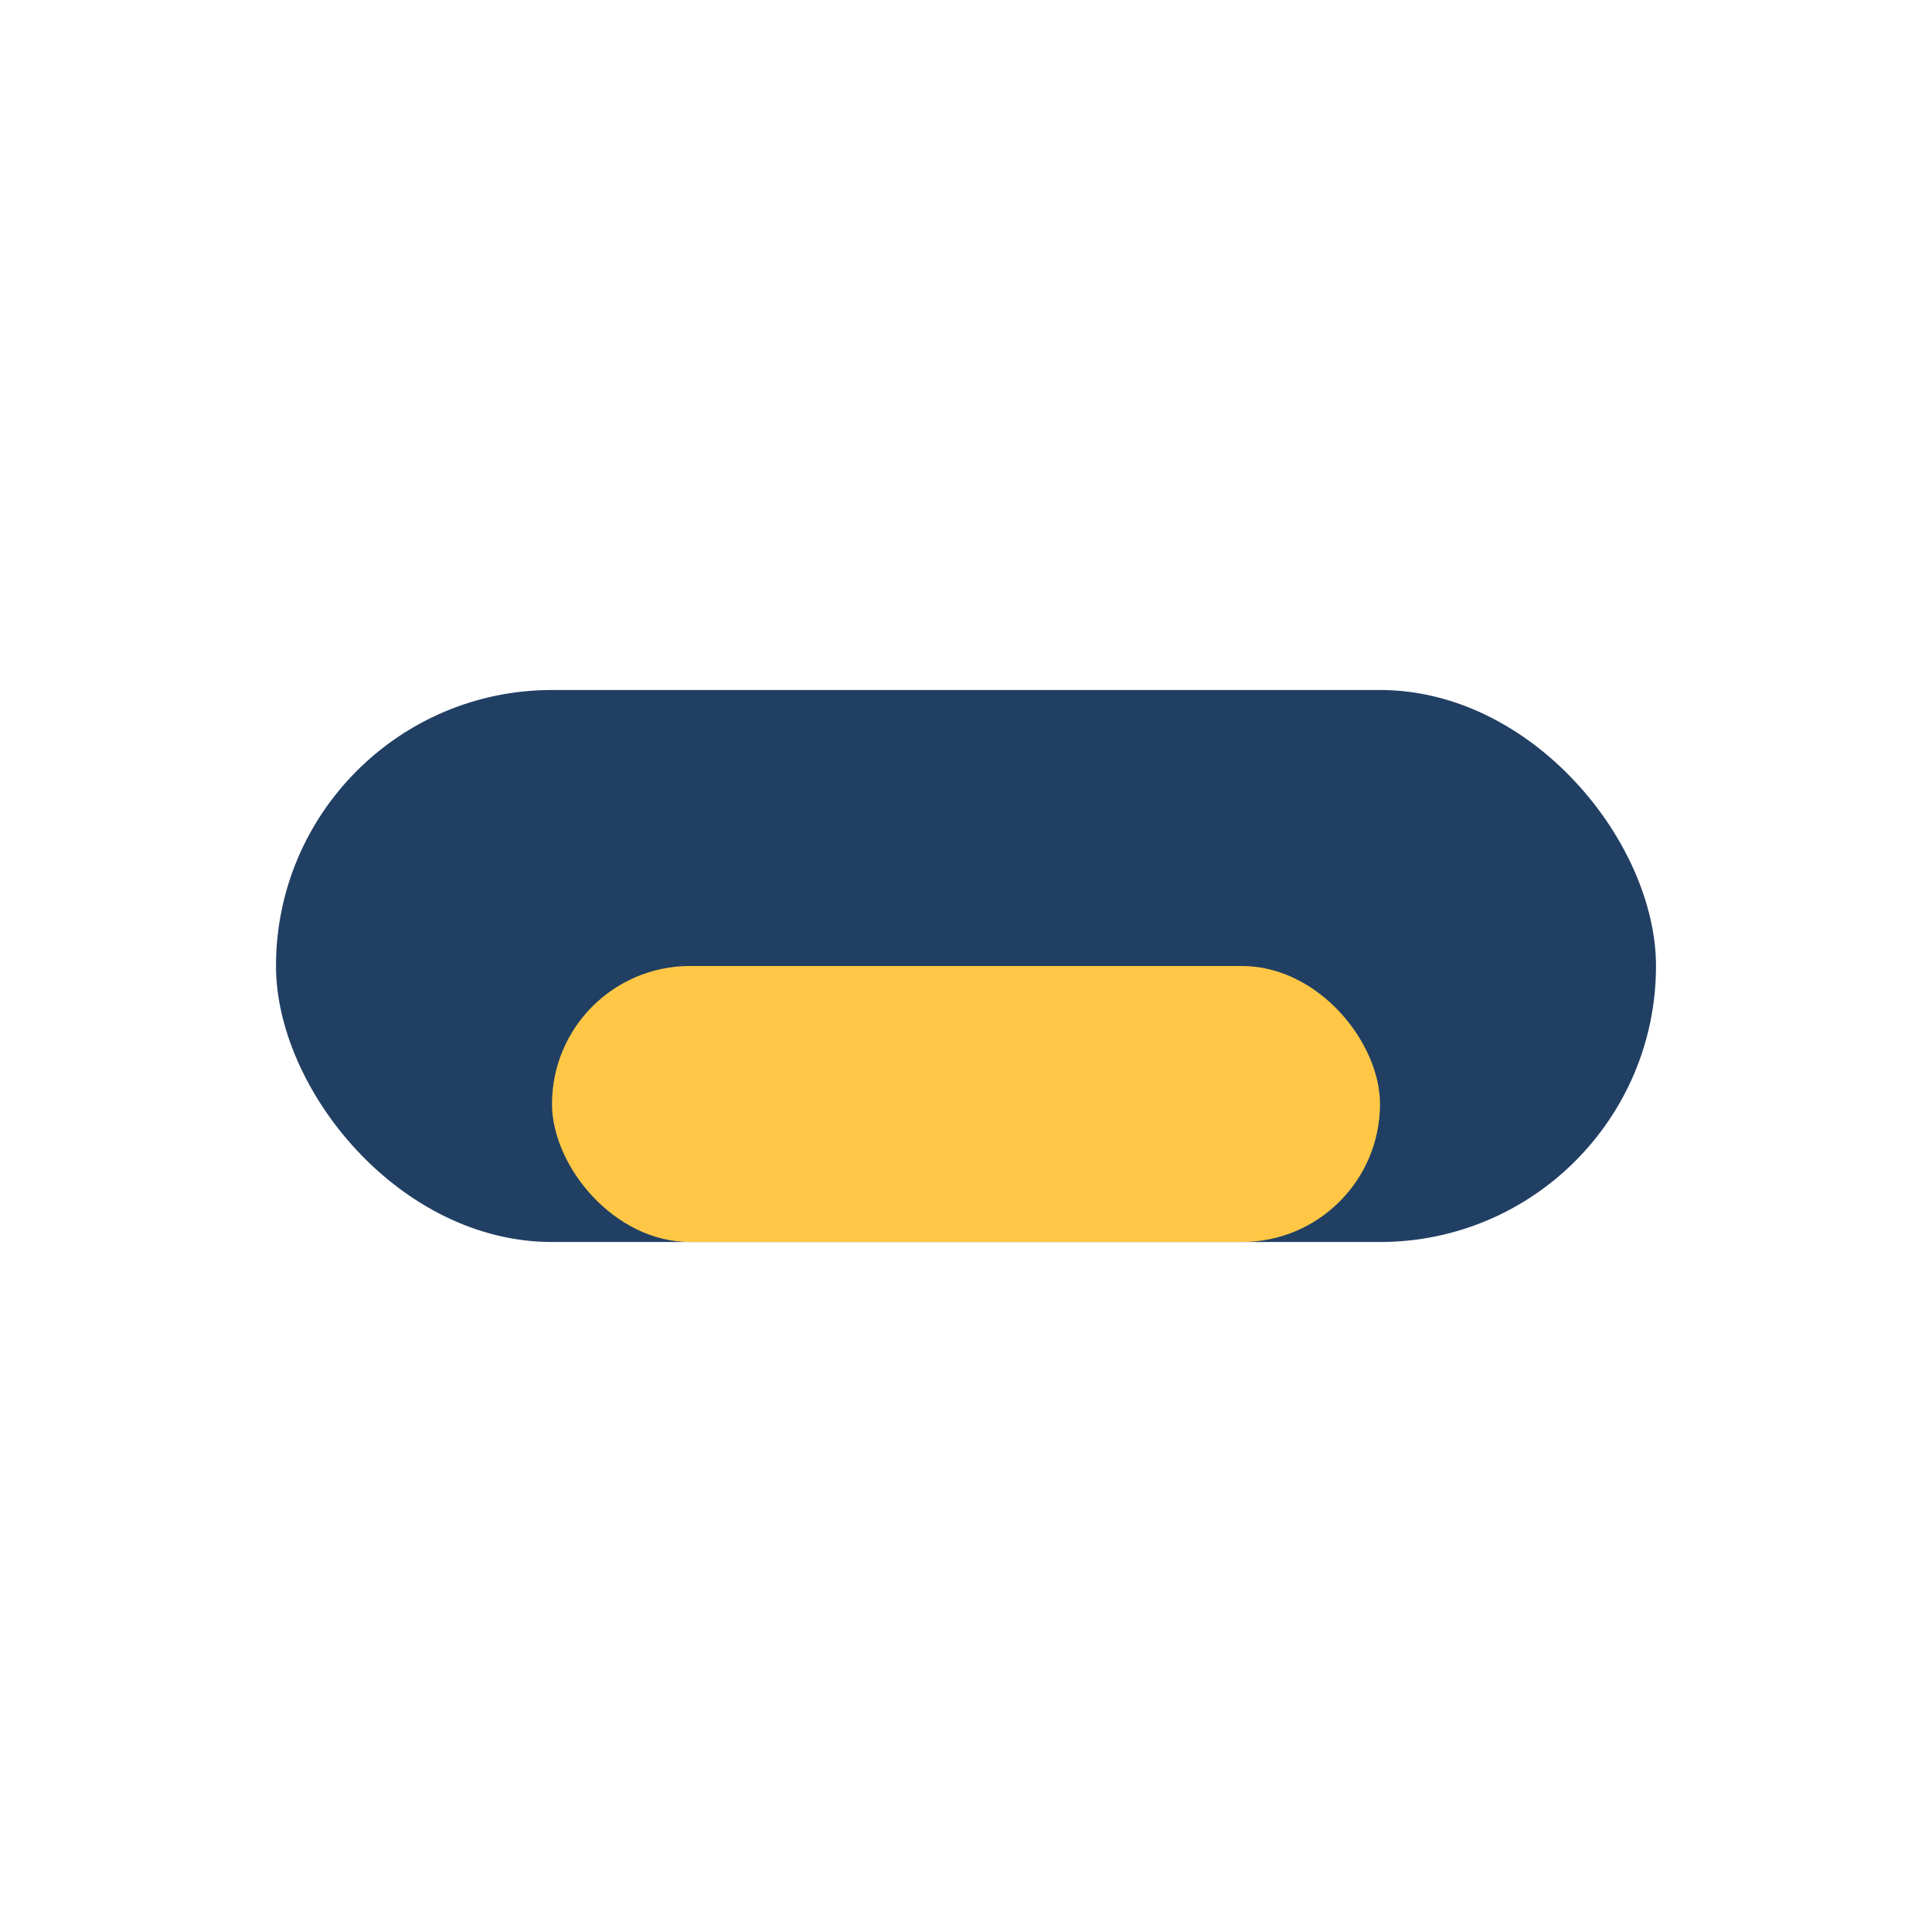
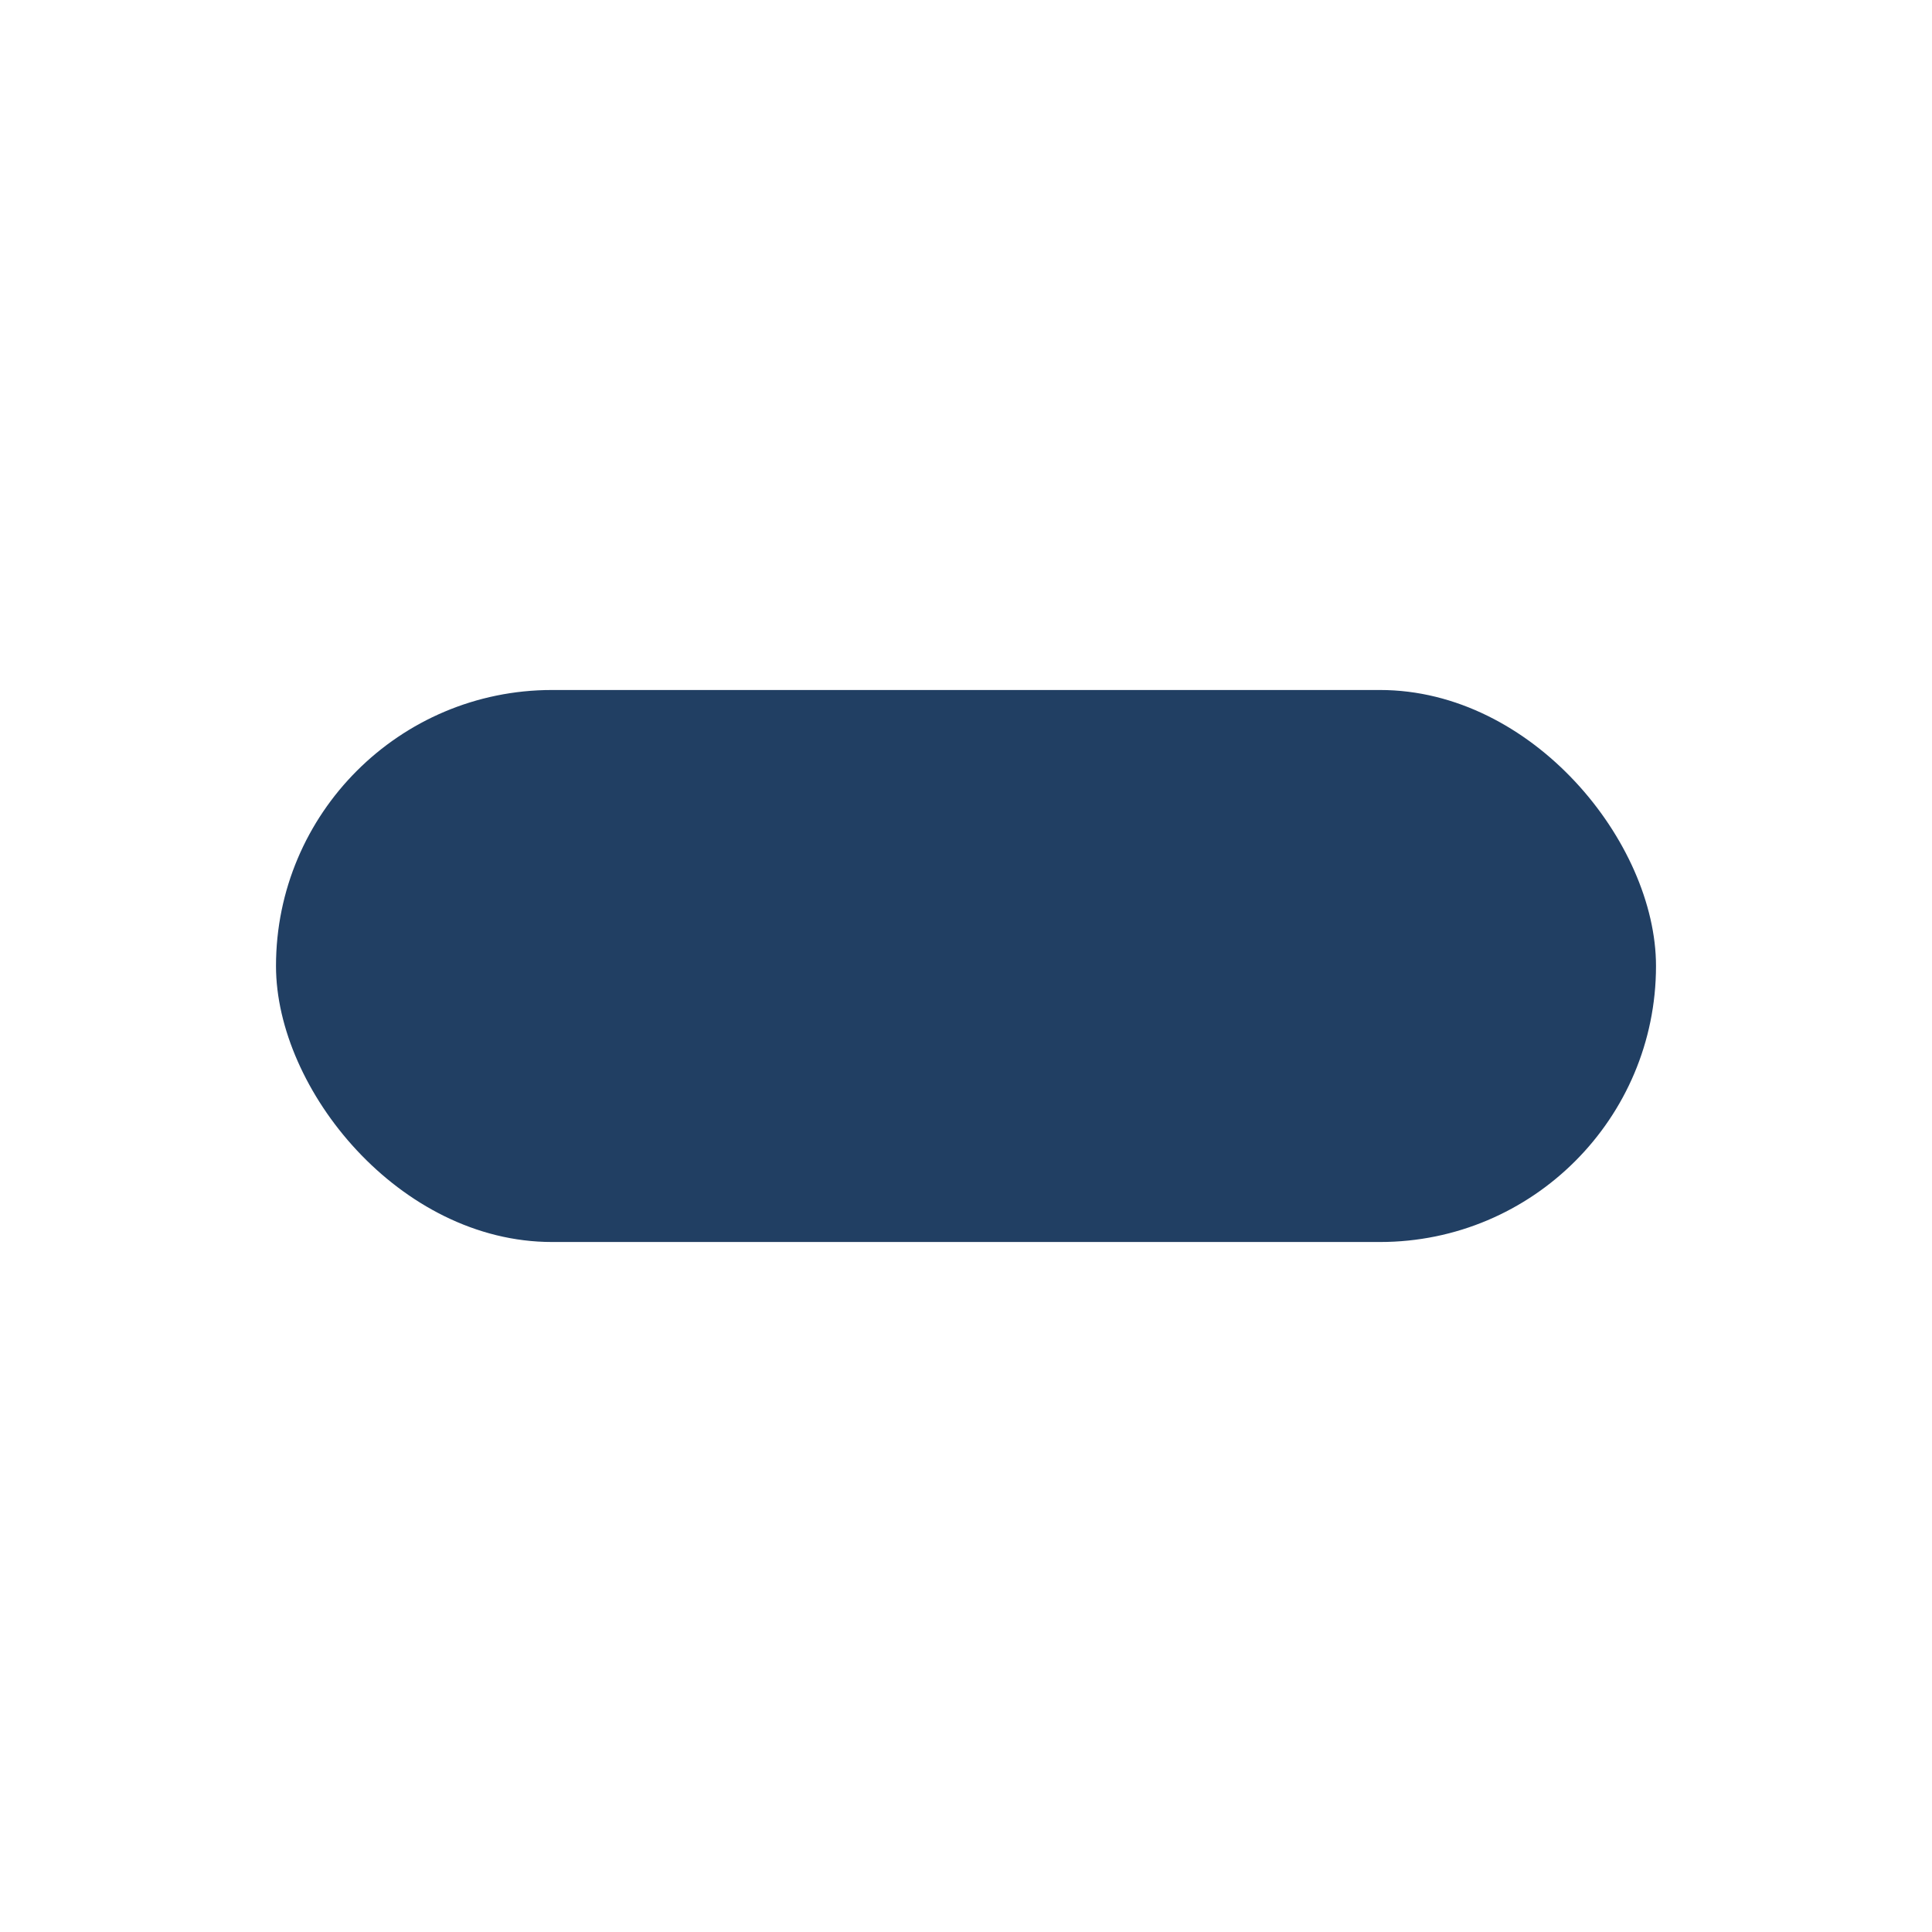
<svg xmlns="http://www.w3.org/2000/svg" width="28" height="28" viewBox="0 0 28 28">
  <rect x="4" y="10" width="20" height="8" rx="4" fill="#213F63" />
-   <rect x="8" y="14" width="12" height="4" rx="2" fill="#FFC745" />
</svg>